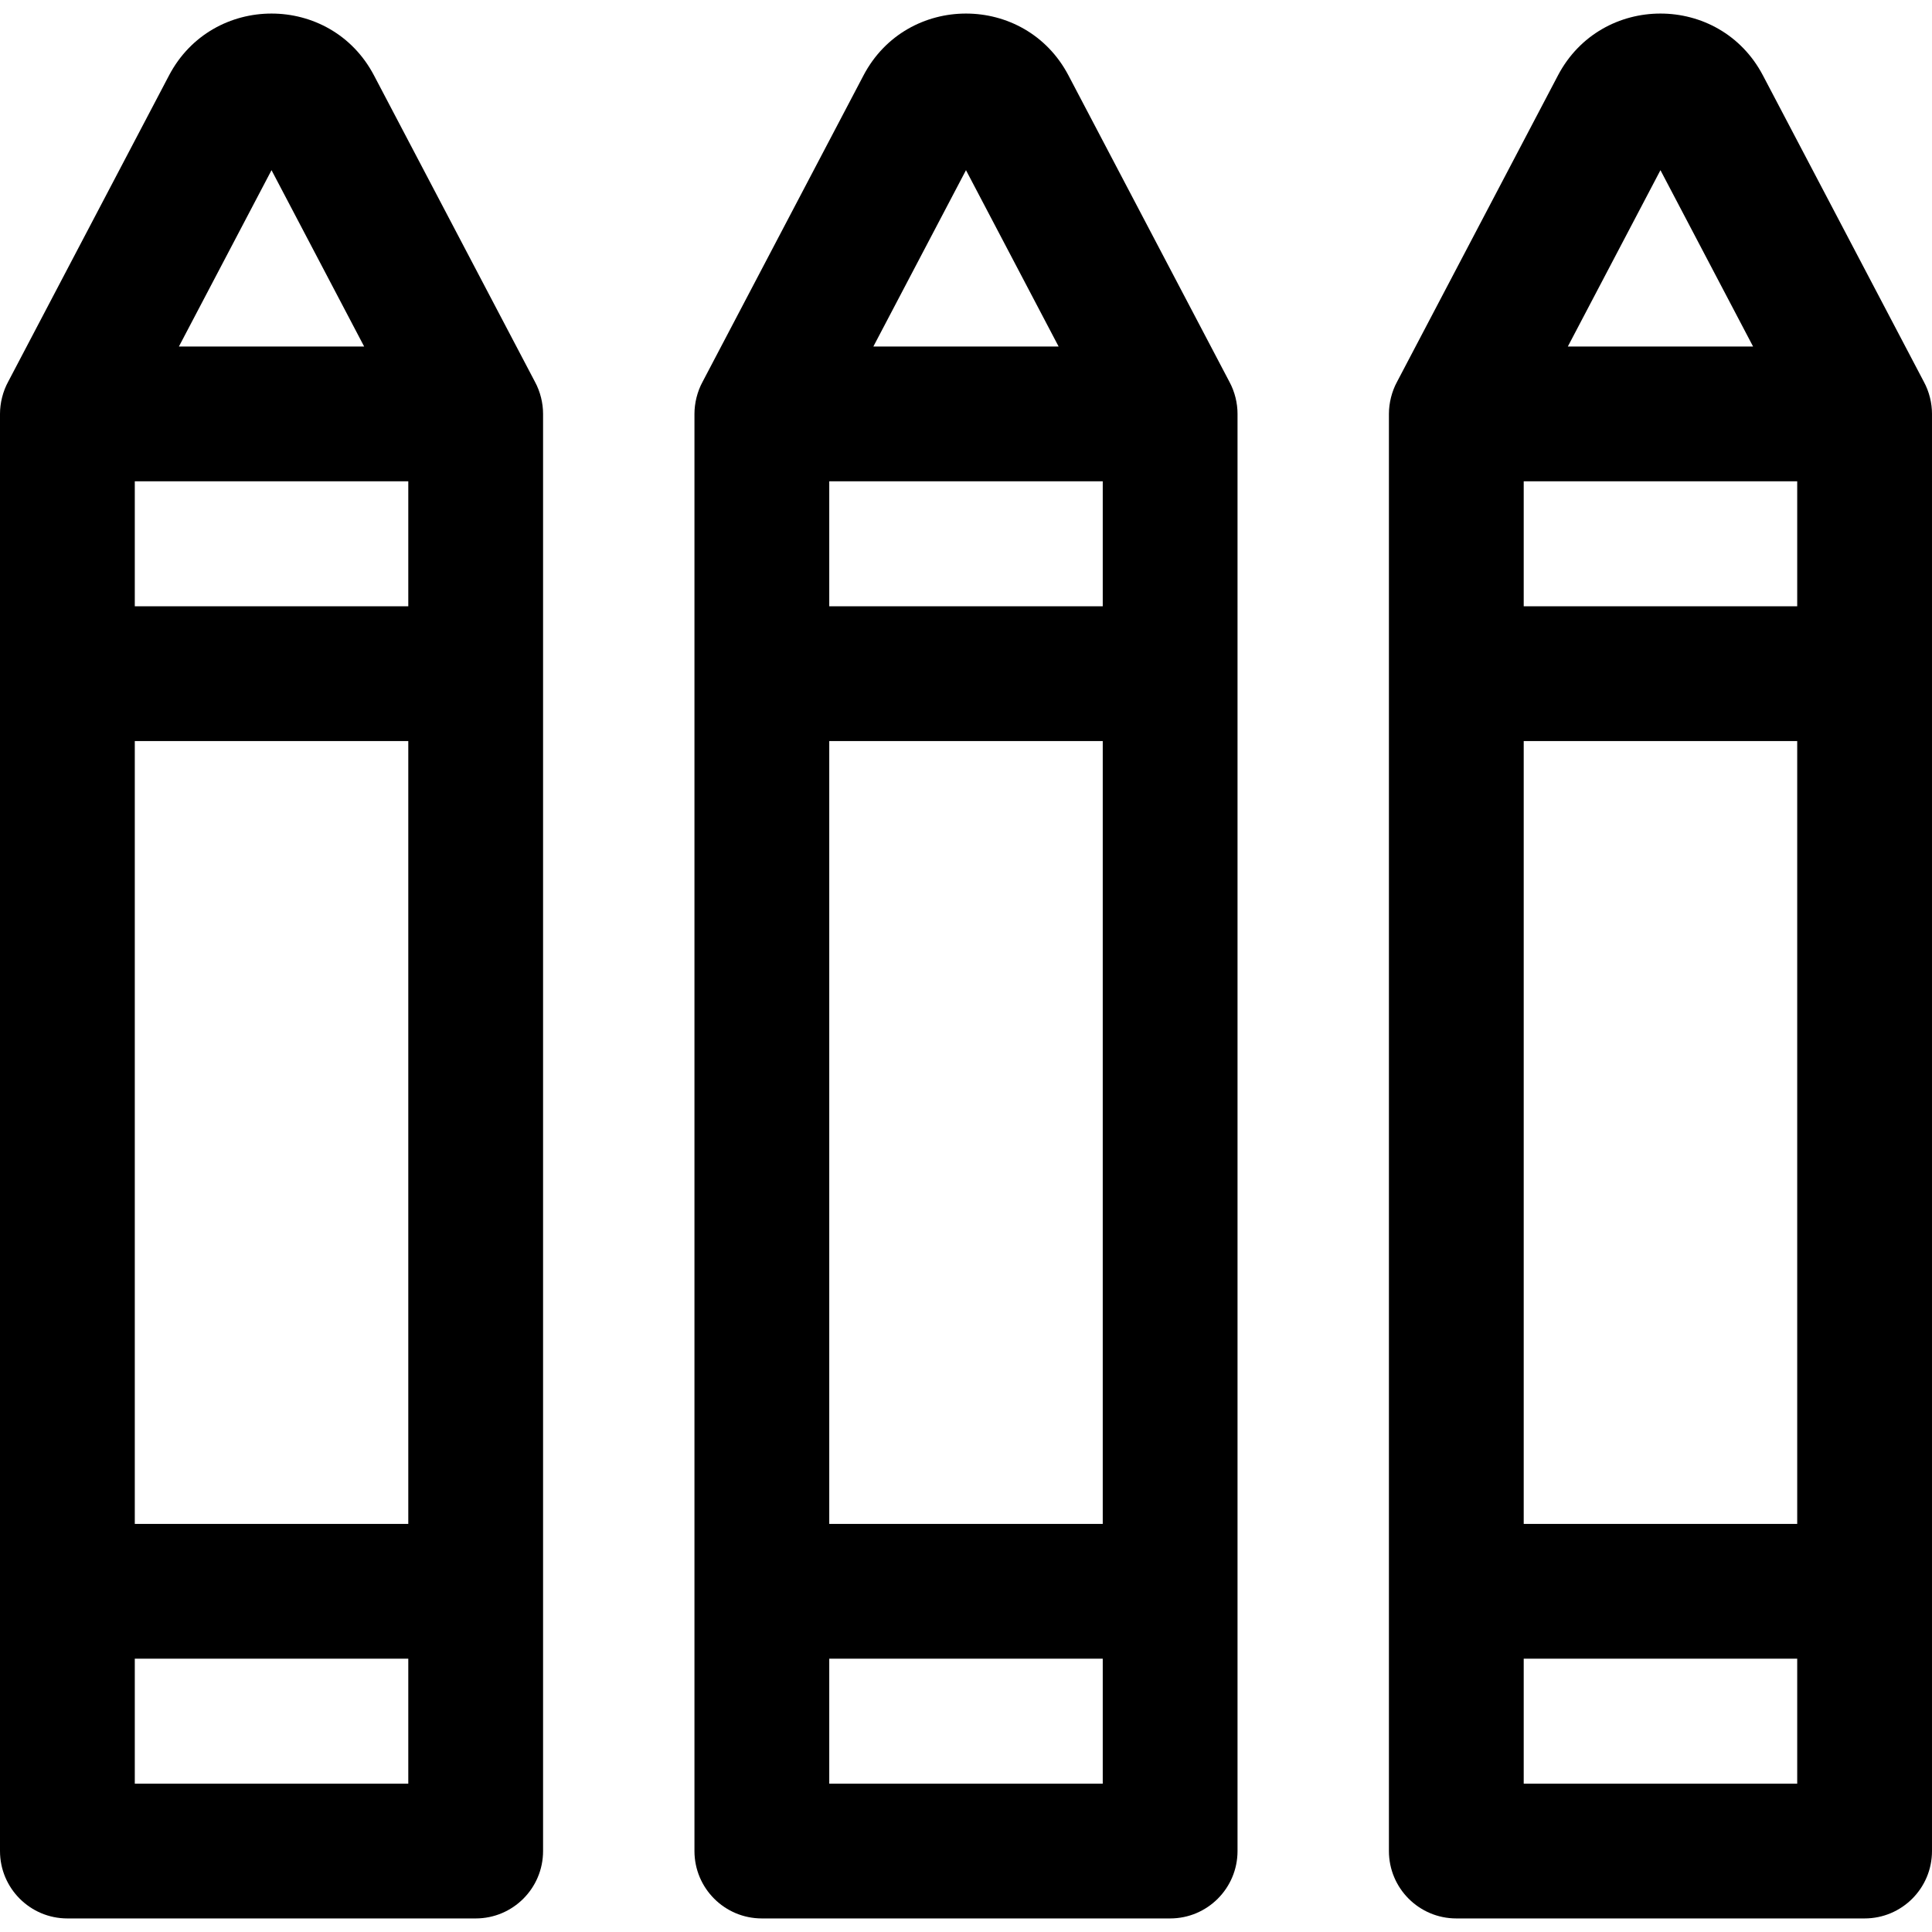
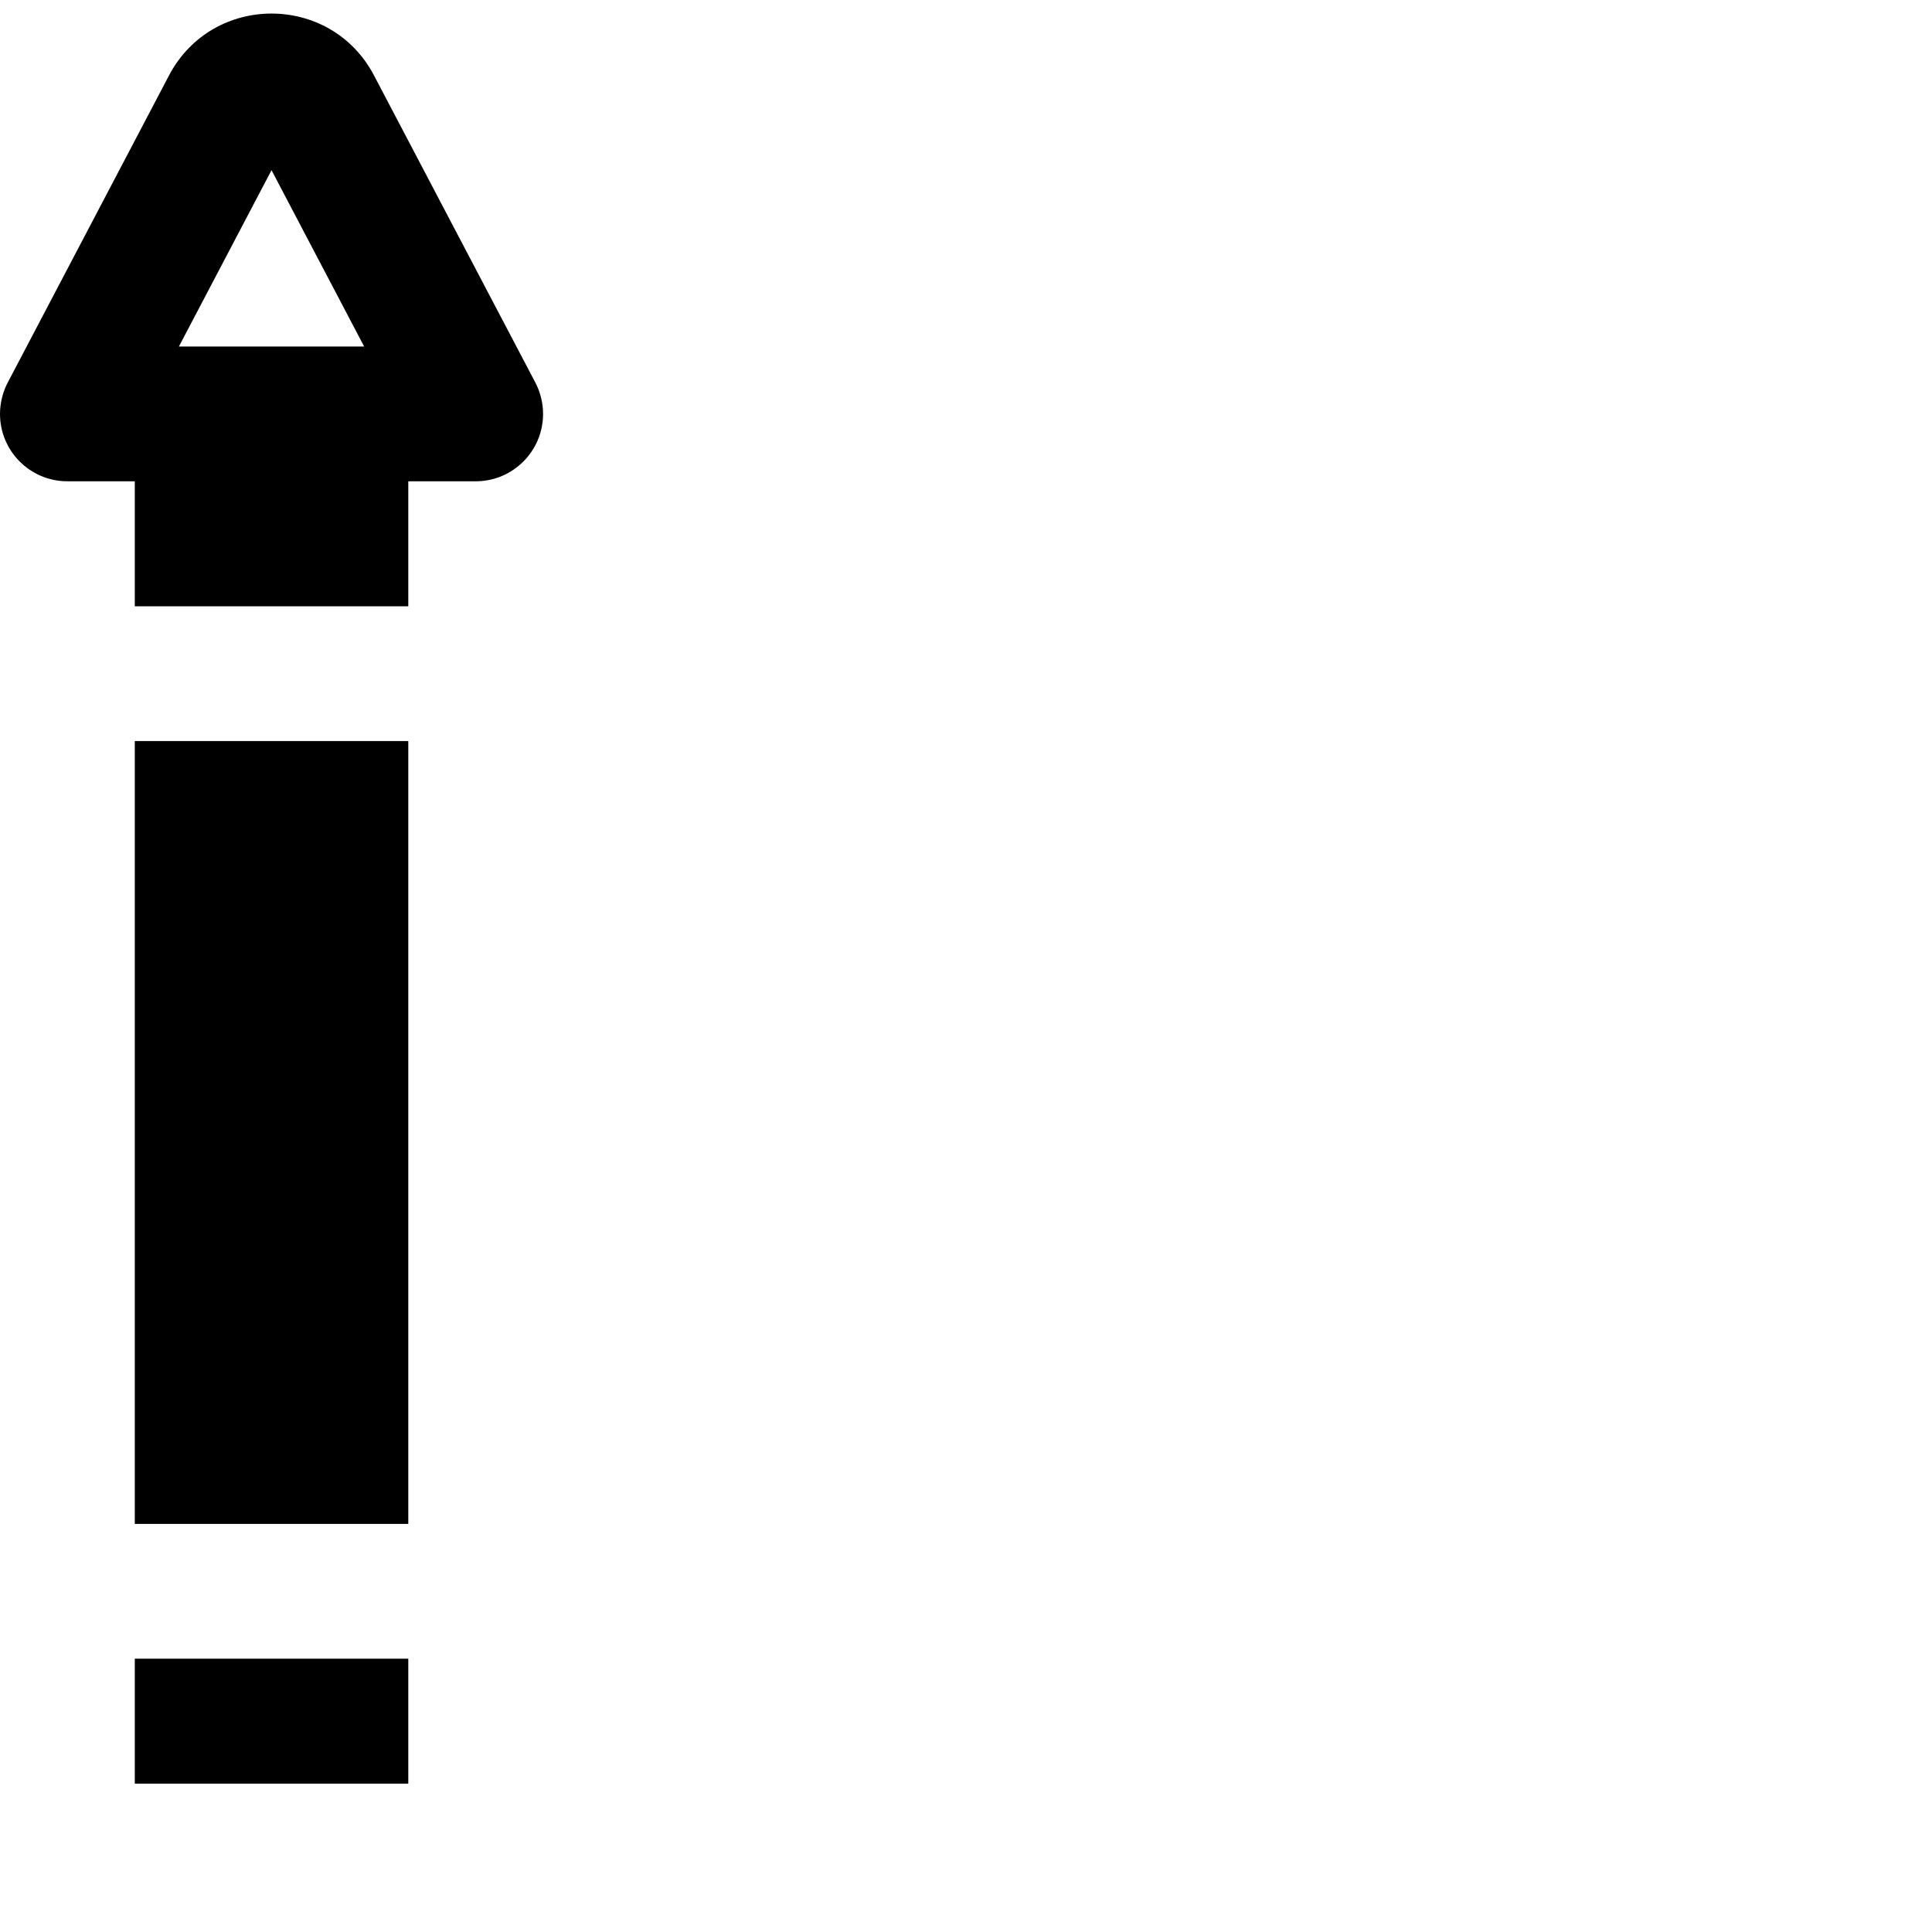
<svg xmlns="http://www.w3.org/2000/svg" fill="#000000" height="800px" width="800px" version="1.1" id="Layer_1" viewBox="0 0 512 512" xml:space="preserve">
  <g>
    <g>
-       <path d="M141.748,101.147L99.117,19.991c-11.485-21.87-42.844-21.856-54.323,0L2.172,101.147C0.755,103.734,0,106.806,0,109.687    v380.859c0,9.864,7.997,17.86,17.86,17.86h108.199c9.864,0,17.86-7.997,17.86-17.86V109.687    C143.92,106.869,143.214,103.836,141.748,101.147z M71.956,45.098l24.546,46.729H47.415L71.956,45.098z M108.199,472.686H35.721    v-33.118h72.478V472.686z M108.199,403.847H35.721v-207.46h72.478V403.847z M35.721,160.666v-33.118h72.478c0,0,0,33.118,0,33.118    H35.721z" />
+       <path d="M141.748,101.147L99.117,19.991c-11.485-21.87-42.844-21.856-54.323,0L2.172,101.147C0.755,103.734,0,106.806,0,109.687    c0,9.864,7.997,17.86,17.86,17.86h108.199c9.864,0,17.86-7.997,17.86-17.86V109.687    C143.92,106.869,143.214,103.836,141.748,101.147z M71.956,45.098l24.546,46.729H47.415L71.956,45.098z M108.199,472.686H35.721    v-33.118h72.478V472.686z M108.199,403.847H35.721v-207.46h72.478V403.847z M35.721,160.666v-33.118h72.478c0,0,0,33.118,0,33.118    H35.721z" />
    </g>
  </g>
  <g>
    <g>
-       <path d="M325.788,101.147l-42.631-81.157c-11.485-21.87-42.844-21.856-54.323,0l-42.623,81.156    c-1.417,2.587-2.172,5.658-2.172,8.54v380.859c0,9.864,7.997,17.86,17.86,17.86h108.199c9.864,0,17.86-7.997,17.86-17.86V109.687    C327.96,106.869,327.254,103.836,325.788,101.147z M255.996,45.098l24.546,46.729h-49.089L255.996,45.098z M292.239,472.686    h-72.478v-33.118h72.478V472.686z M292.239,403.847h-72.478v-207.46h72.478V403.847z M292.239,160.666h-72.478v-33.118h72.478    V160.666z" />
-     </g>
+       </g>
  </g>
  <g>
    <g>
-       <path d="M509.828,101.147l-42.631-81.157c-11.485-21.87-42.844-21.856-54.323,0l-42.623,81.156    c-1.417,2.587-2.172,5.658-2.172,8.54v380.859c0,9.864,7.997,17.86,17.86,17.86h108.2c9.864,0,17.86-7.997,17.86-17.86V109.687    C512,106.869,511.294,103.836,509.828,101.147z M440.037,45.098l24.546,46.729h-49.089L440.037,45.098z M476.279,472.686h-72.478    v-33.118h72.478V472.686z M476.279,403.847h-72.478v-207.46h72.478V403.847z M476.279,160.666h-72.478v-33.118h72.478V160.666z" />
-     </g>
+       </g>
  </g>
</svg>